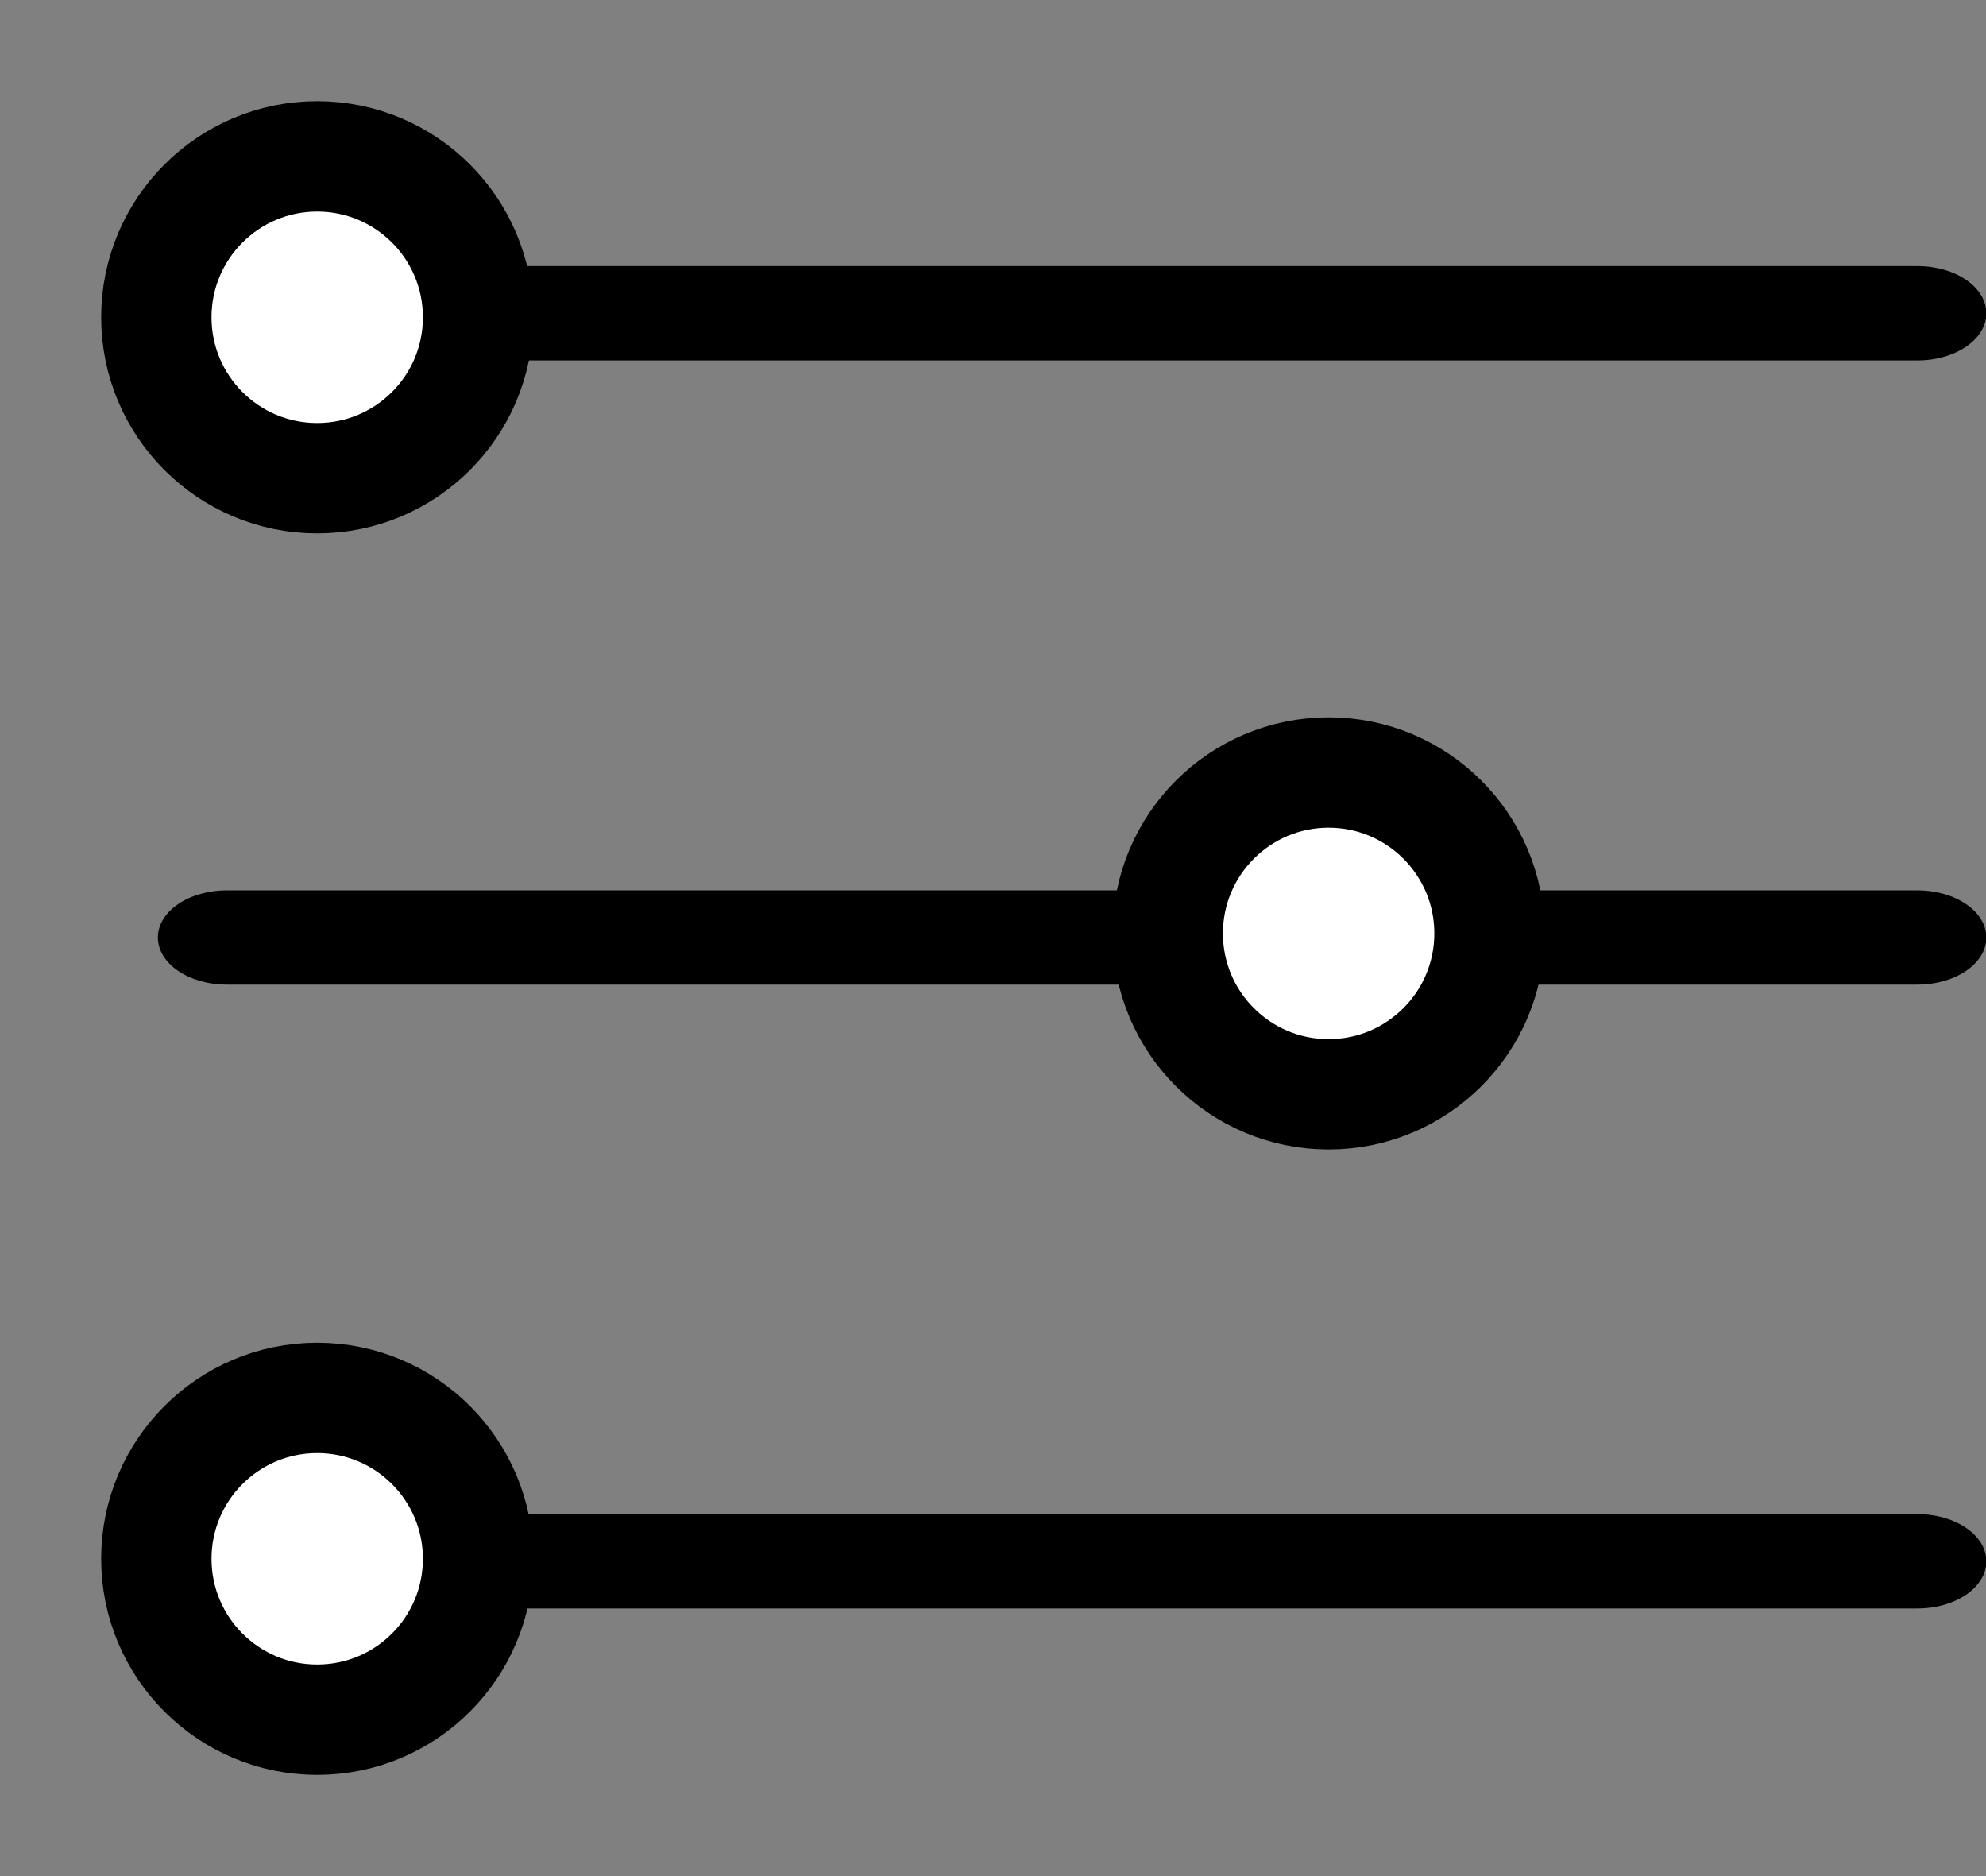
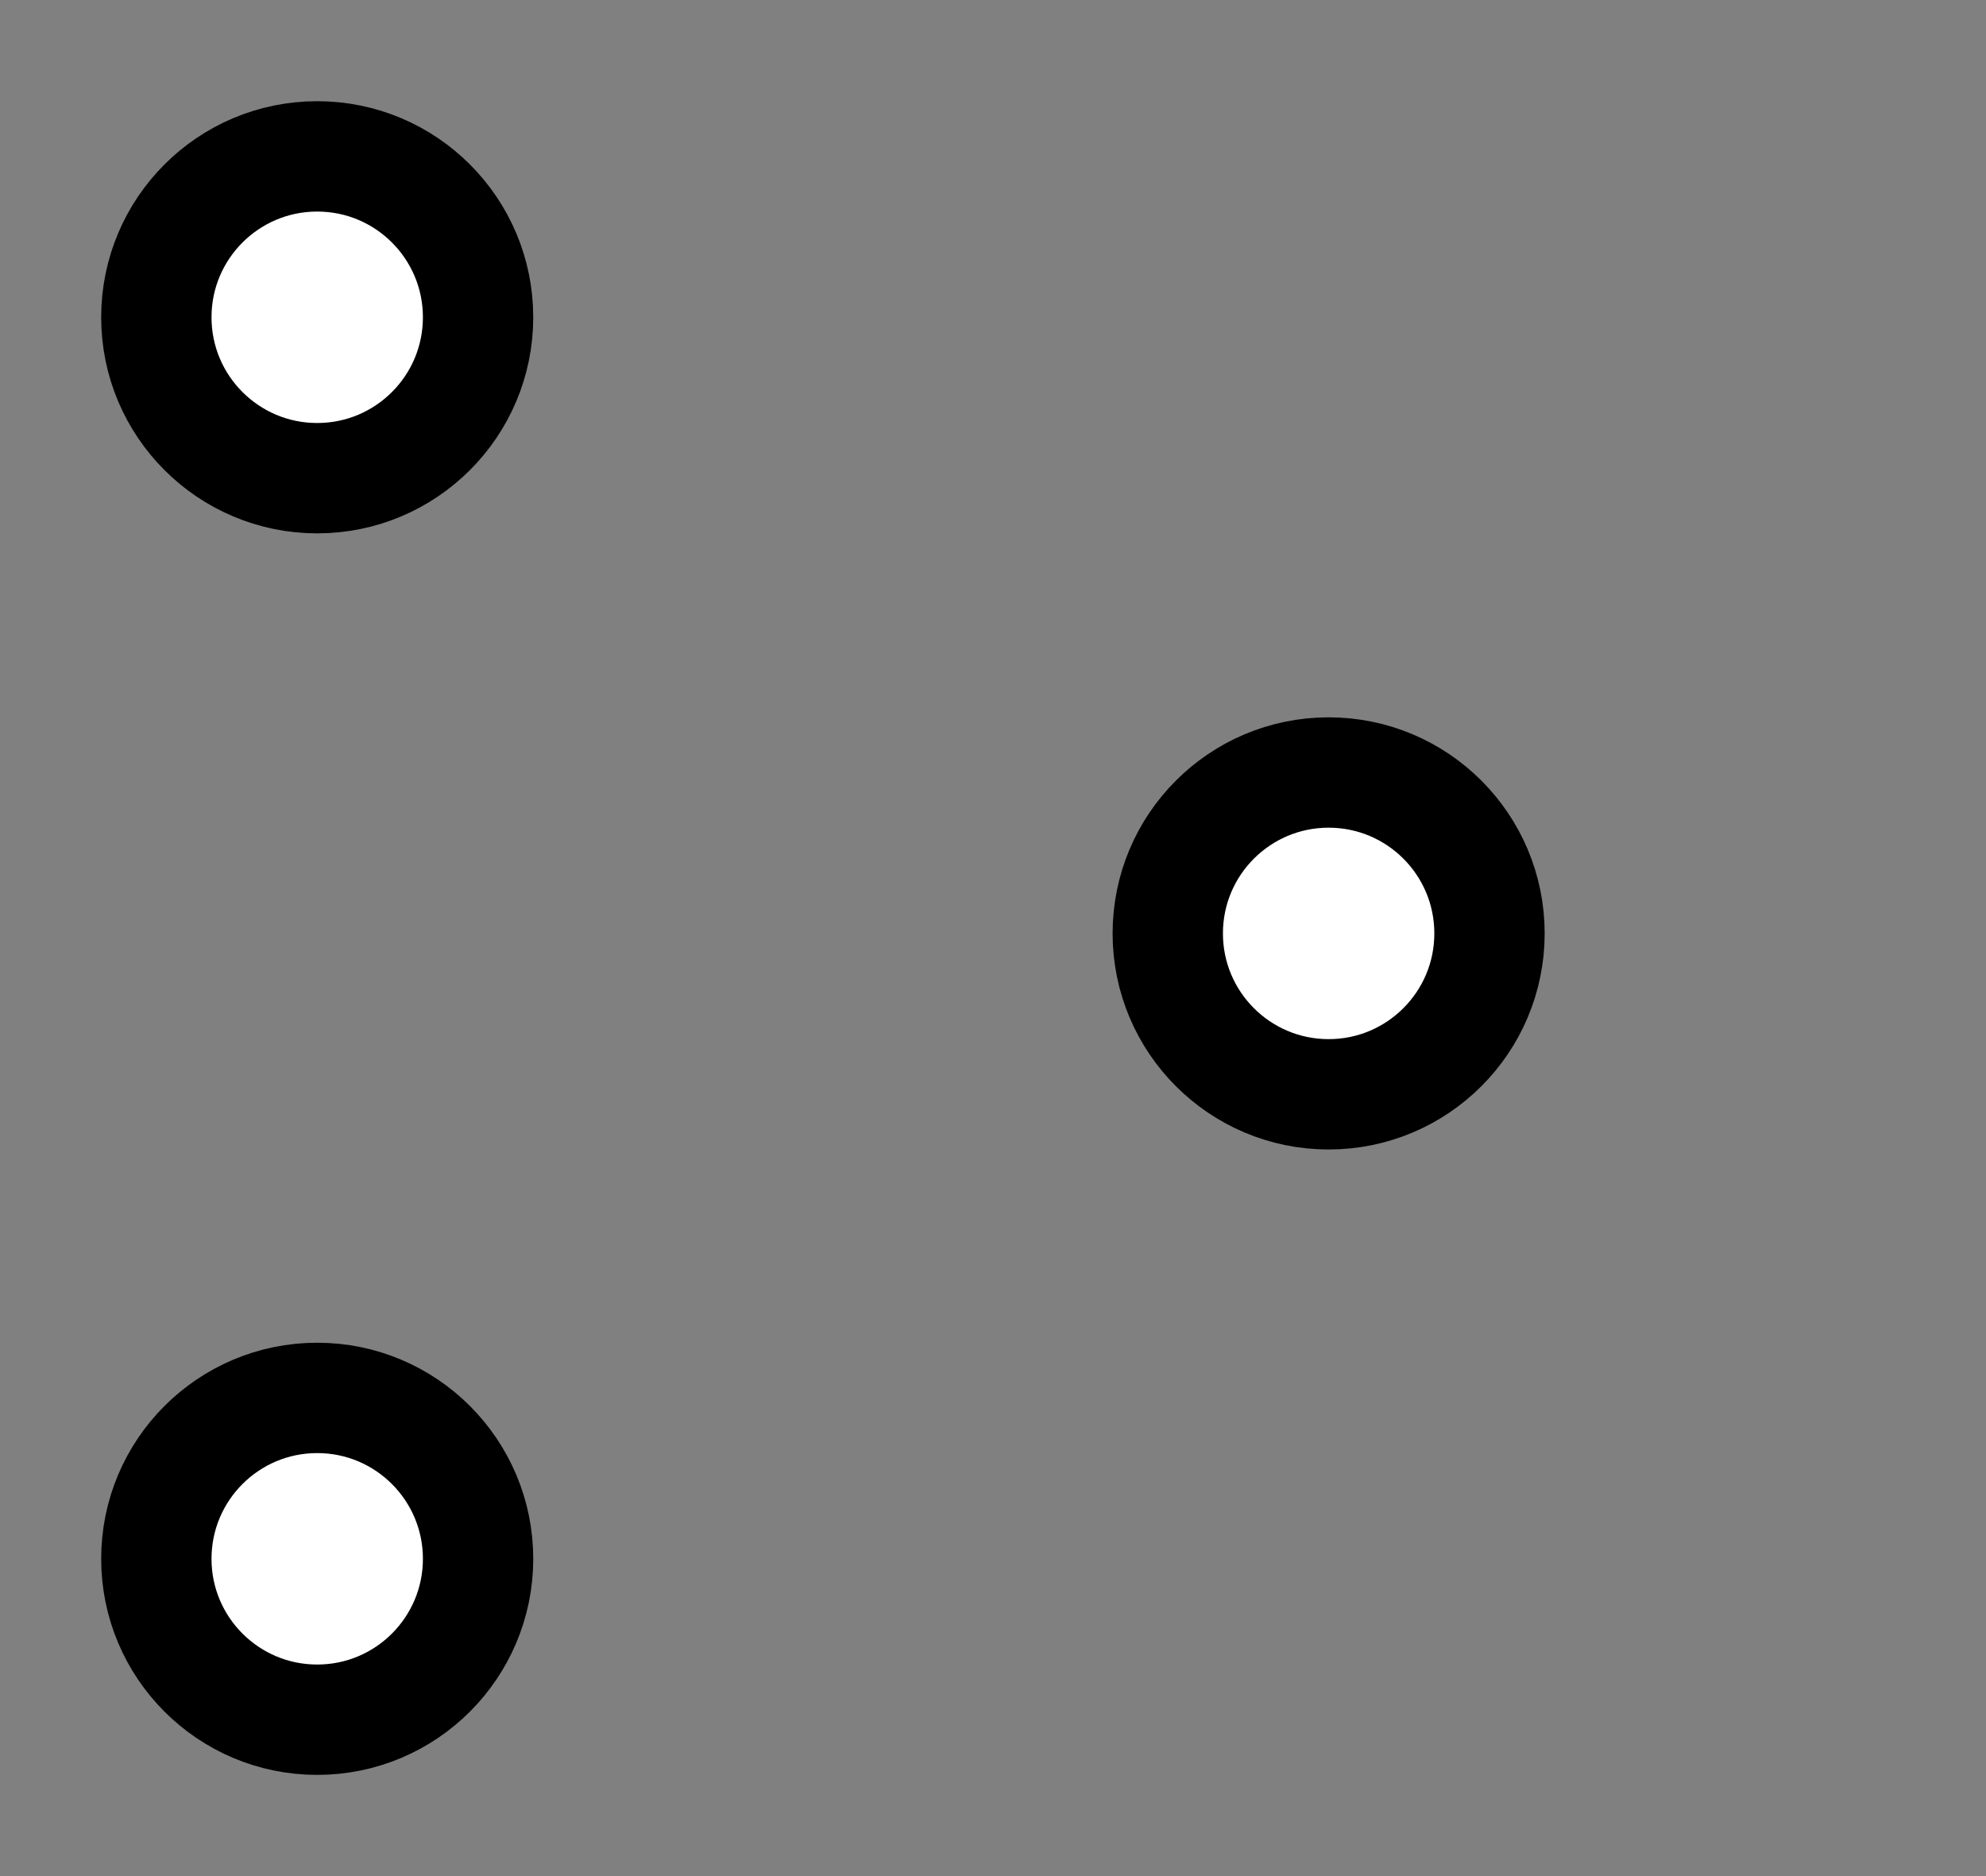
<svg xmlns="http://www.w3.org/2000/svg" width="18" height="17" viewBox="0 0 18 17">
  <rect x="0" y="0" width="18" height="17" fill="#808080" stroke="none" />
  <g fill="none" fill-rule="evenodd" transform="translate(1 1)">
-     <path fill="#000" d="M1.056 2.266L16.378 2.266C16.724 2.266 17.003 2.075 17.003 1.839 17.003 1.602 16.724 1.411 16.378 1.411L1.056 1.411C.71 1.411.431 1.602.431 1.839.431 2.075.71 2.266 1.056 2.266zM1.056 7.922L16.378 7.922C16.724 7.922 17.003 7.731 17.003 7.495 17.003 7.259 16.724 7.068 16.378 7.068L1.056 7.068C.71 7.068.431 7.259.431 7.495.431 7.731.71 7.922 1.056 7.922zM1.056 13.575L16.378 13.575C16.724 13.575 17.003 13.384 17.003 13.148 17.003 12.911 16.724 12.72 16.378 12.72L1.056 12.72C.71 12.72.431 12.911.431 13.148.431 13.384.71 13.575 1.056 13.575z" />
    <circle cx="1.875" cy="1.875" r="1.458" fill="#FFF" fill-rule="nonzero" stroke="#000" />
    <circle cx="1.875" cy="13.125" r="1.458" fill="#FFF" fill-rule="nonzero" stroke="#000" />
    <circle cx="11.042" cy="7.458" r="1.458" fill="#FFF" fill-rule="nonzero" stroke="#000" />
  </g>
</svg>